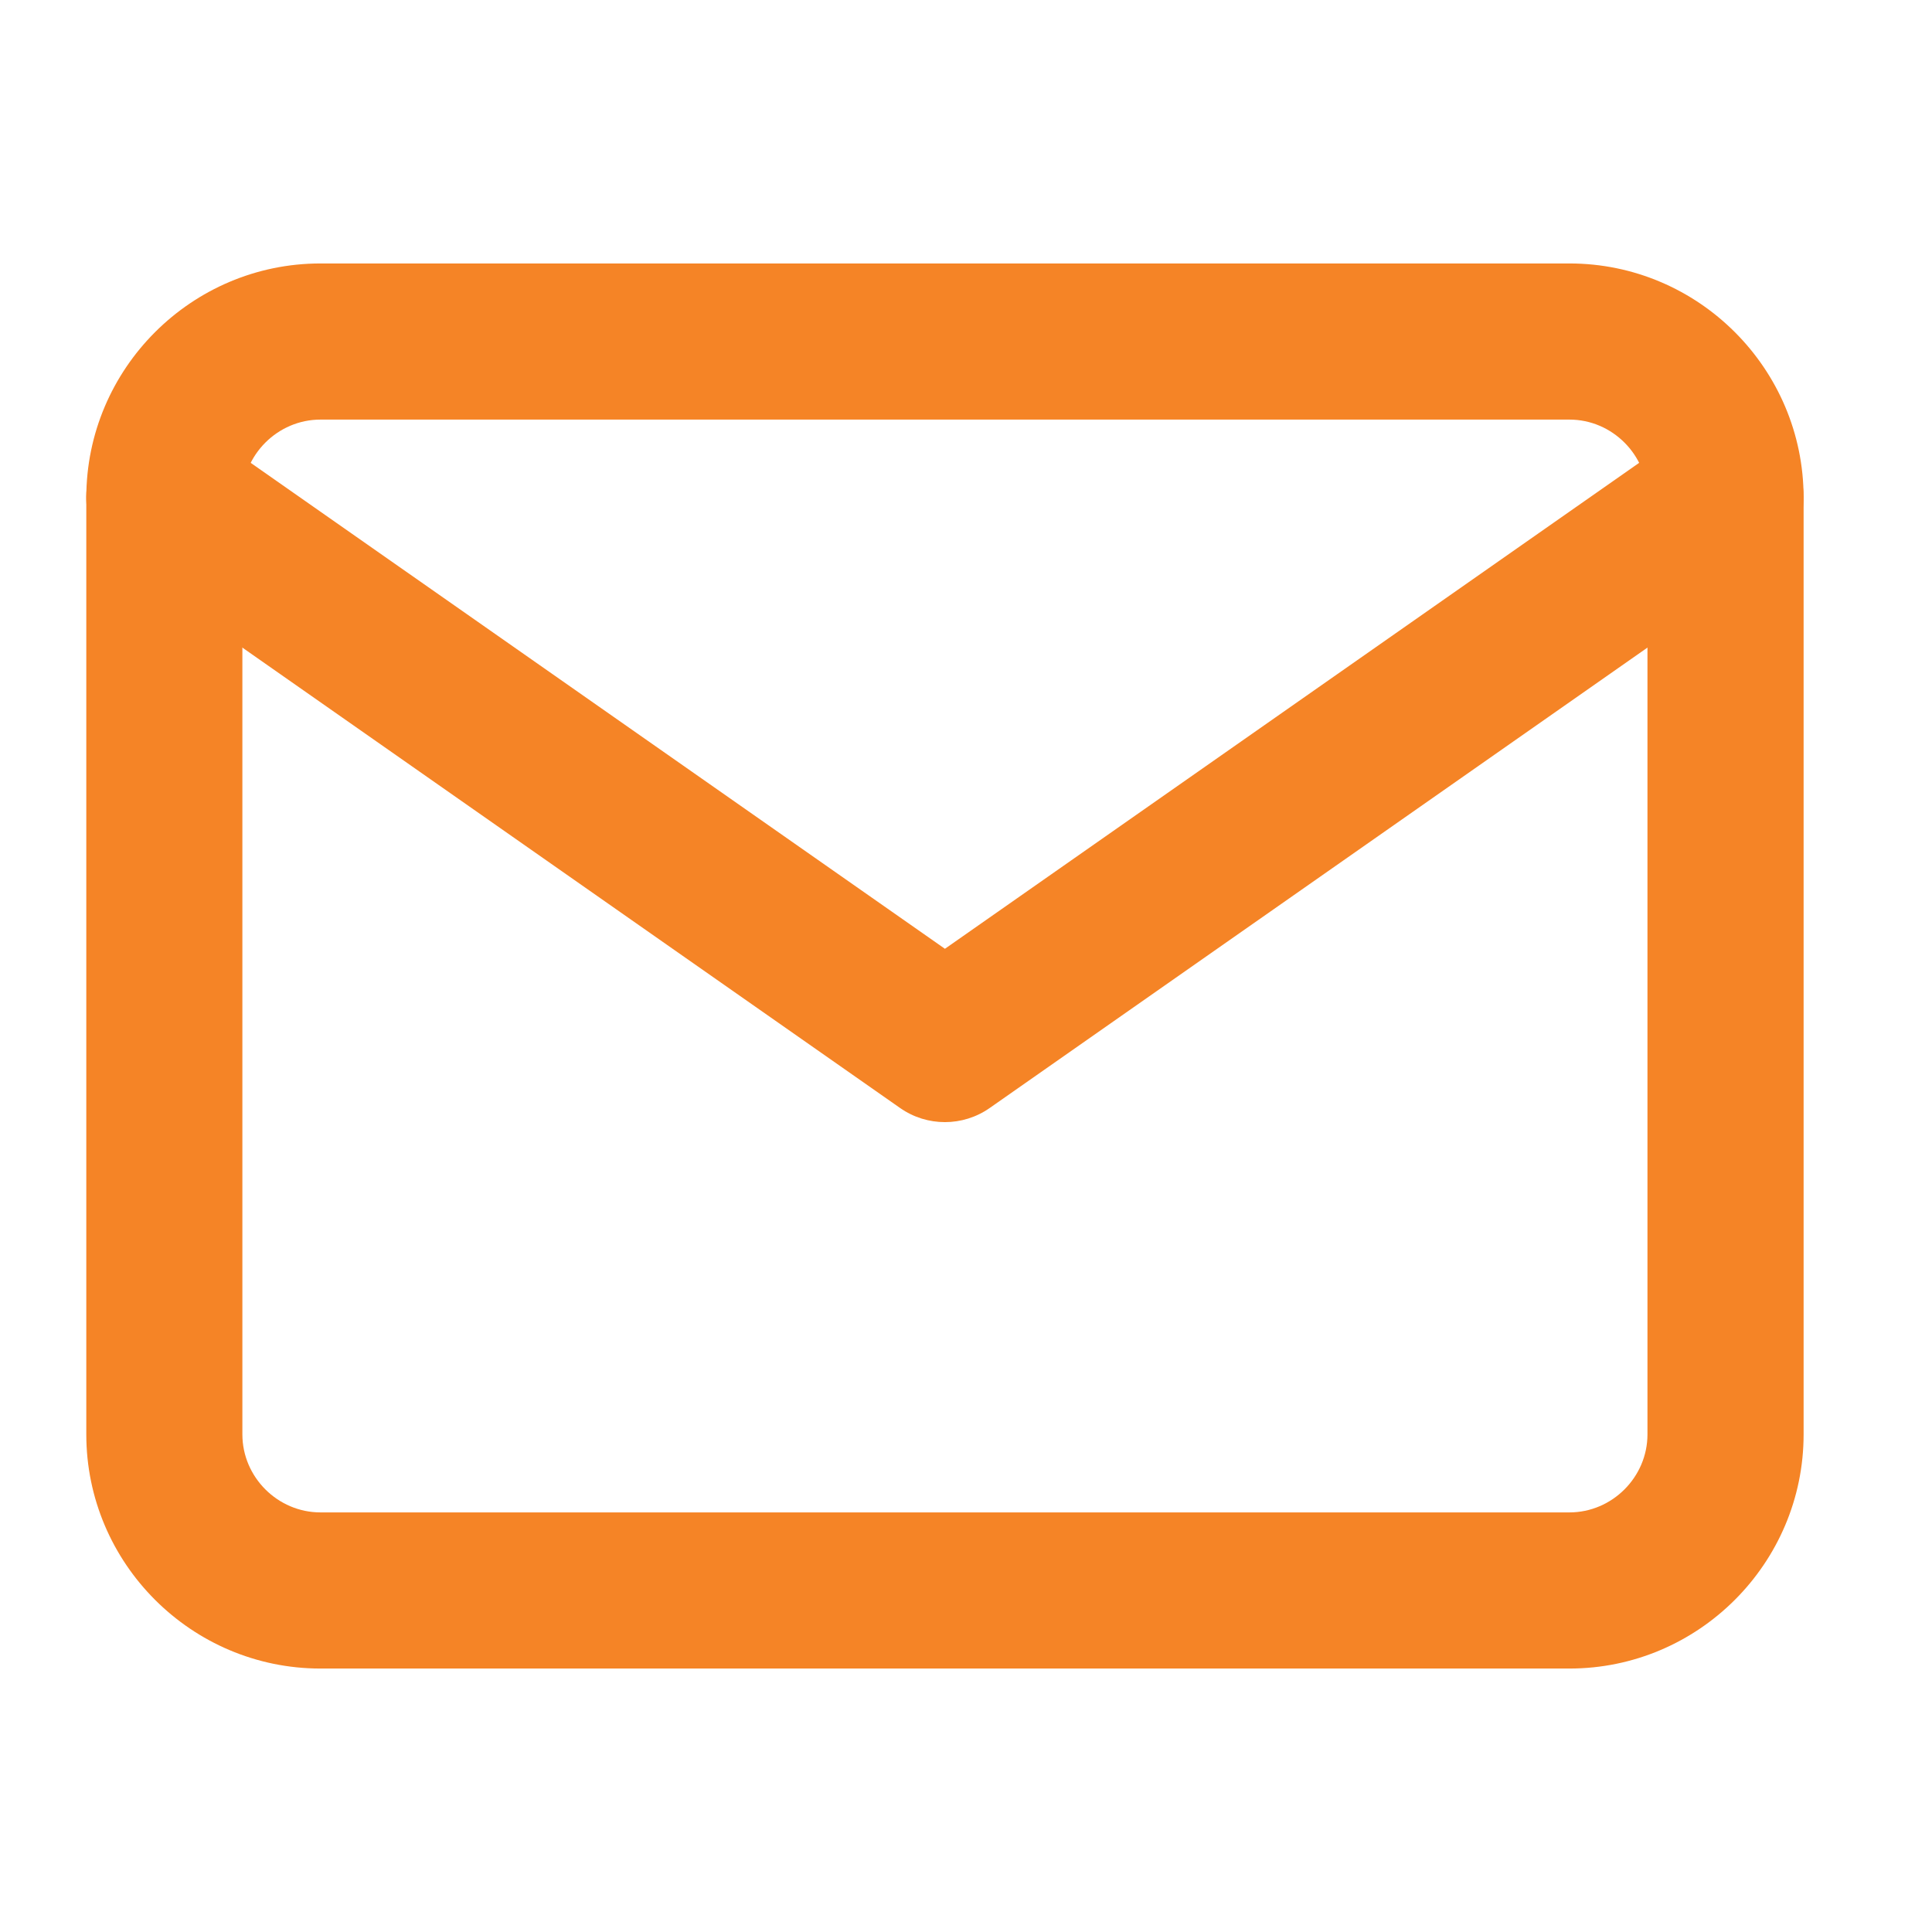
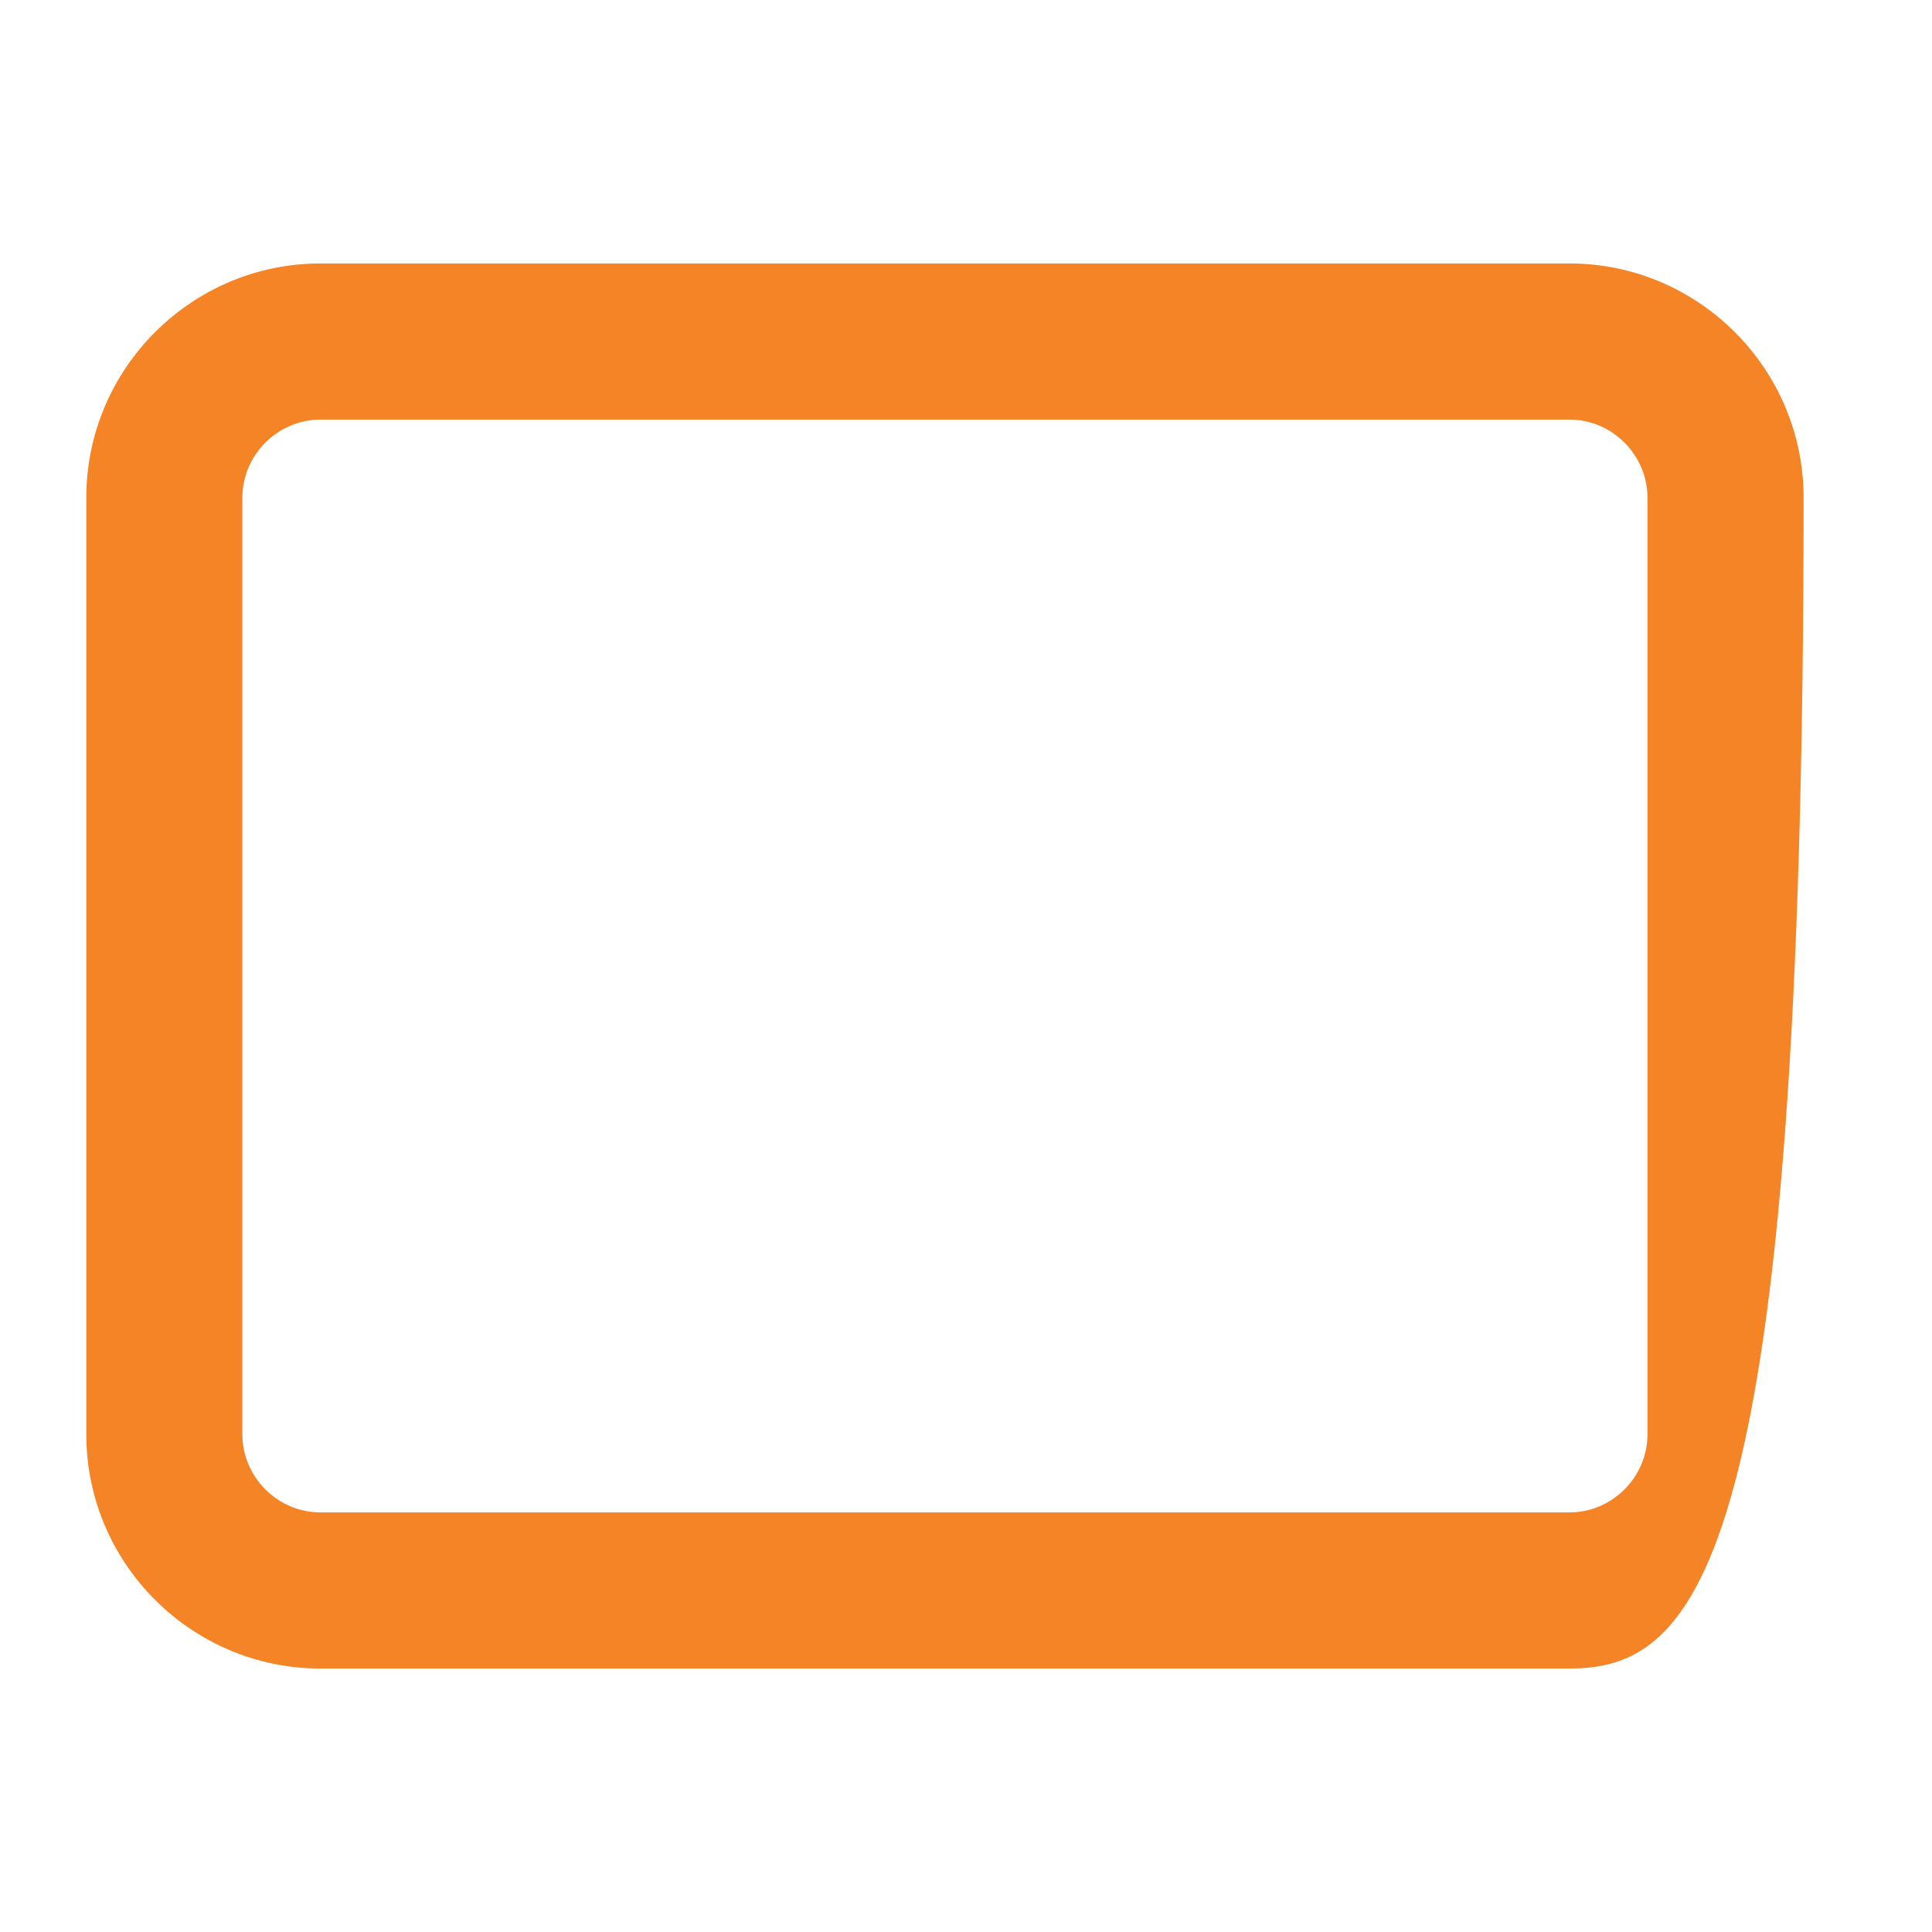
<svg xmlns="http://www.w3.org/2000/svg" width="33" height="33" viewBox="0 0 33 33" fill="none">
-   <path fill-rule="evenodd" clip-rule="evenodd" d="M5.474 7.167C4.743 7.167 4.14 7.77 4.14 8.5V24.5C4.14 25.23 4.743 25.833 5.474 25.833H26.807C27.537 25.833 28.14 25.23 28.14 24.5V8.5C28.14 7.77 27.537 7.167 26.807 7.167H5.474ZM1.474 8.5C1.474 6.297 3.271 4.5 5.474 4.5H26.807C29.01 4.5 30.807 6.297 30.807 8.5V24.5C30.807 26.703 29.01 28.5 26.807 28.5H5.474C3.271 28.5 1.474 26.703 1.474 24.5V8.5Z" fill="#F58426" />
-   <path fill-rule="evenodd" clip-rule="evenodd" d="M1.714 7.736C2.137 7.133 2.968 6.986 3.571 7.408L16.14 16.206L28.709 7.408C29.312 6.986 30.143 7.133 30.566 7.736C30.988 8.339 30.841 9.17 30.238 9.593L16.904 18.926C16.445 19.247 15.834 19.247 15.375 18.926L2.042 9.593C1.439 9.17 1.292 8.339 1.714 7.736Z" fill="#F58426" />
+   <path fill-rule="evenodd" clip-rule="evenodd" d="M5.474 7.167C4.743 7.167 4.14 7.77 4.14 8.5V24.5C4.14 25.23 4.743 25.833 5.474 25.833H26.807C27.537 25.833 28.14 25.23 28.14 24.5V8.5C28.14 7.77 27.537 7.167 26.807 7.167H5.474ZM1.474 8.5C1.474 6.297 3.271 4.5 5.474 4.5H26.807C29.01 4.5 30.807 6.297 30.807 8.5C30.807 26.703 29.01 28.5 26.807 28.5H5.474C3.271 28.5 1.474 26.703 1.474 24.5V8.5Z" fill="#F58426" />
</svg>